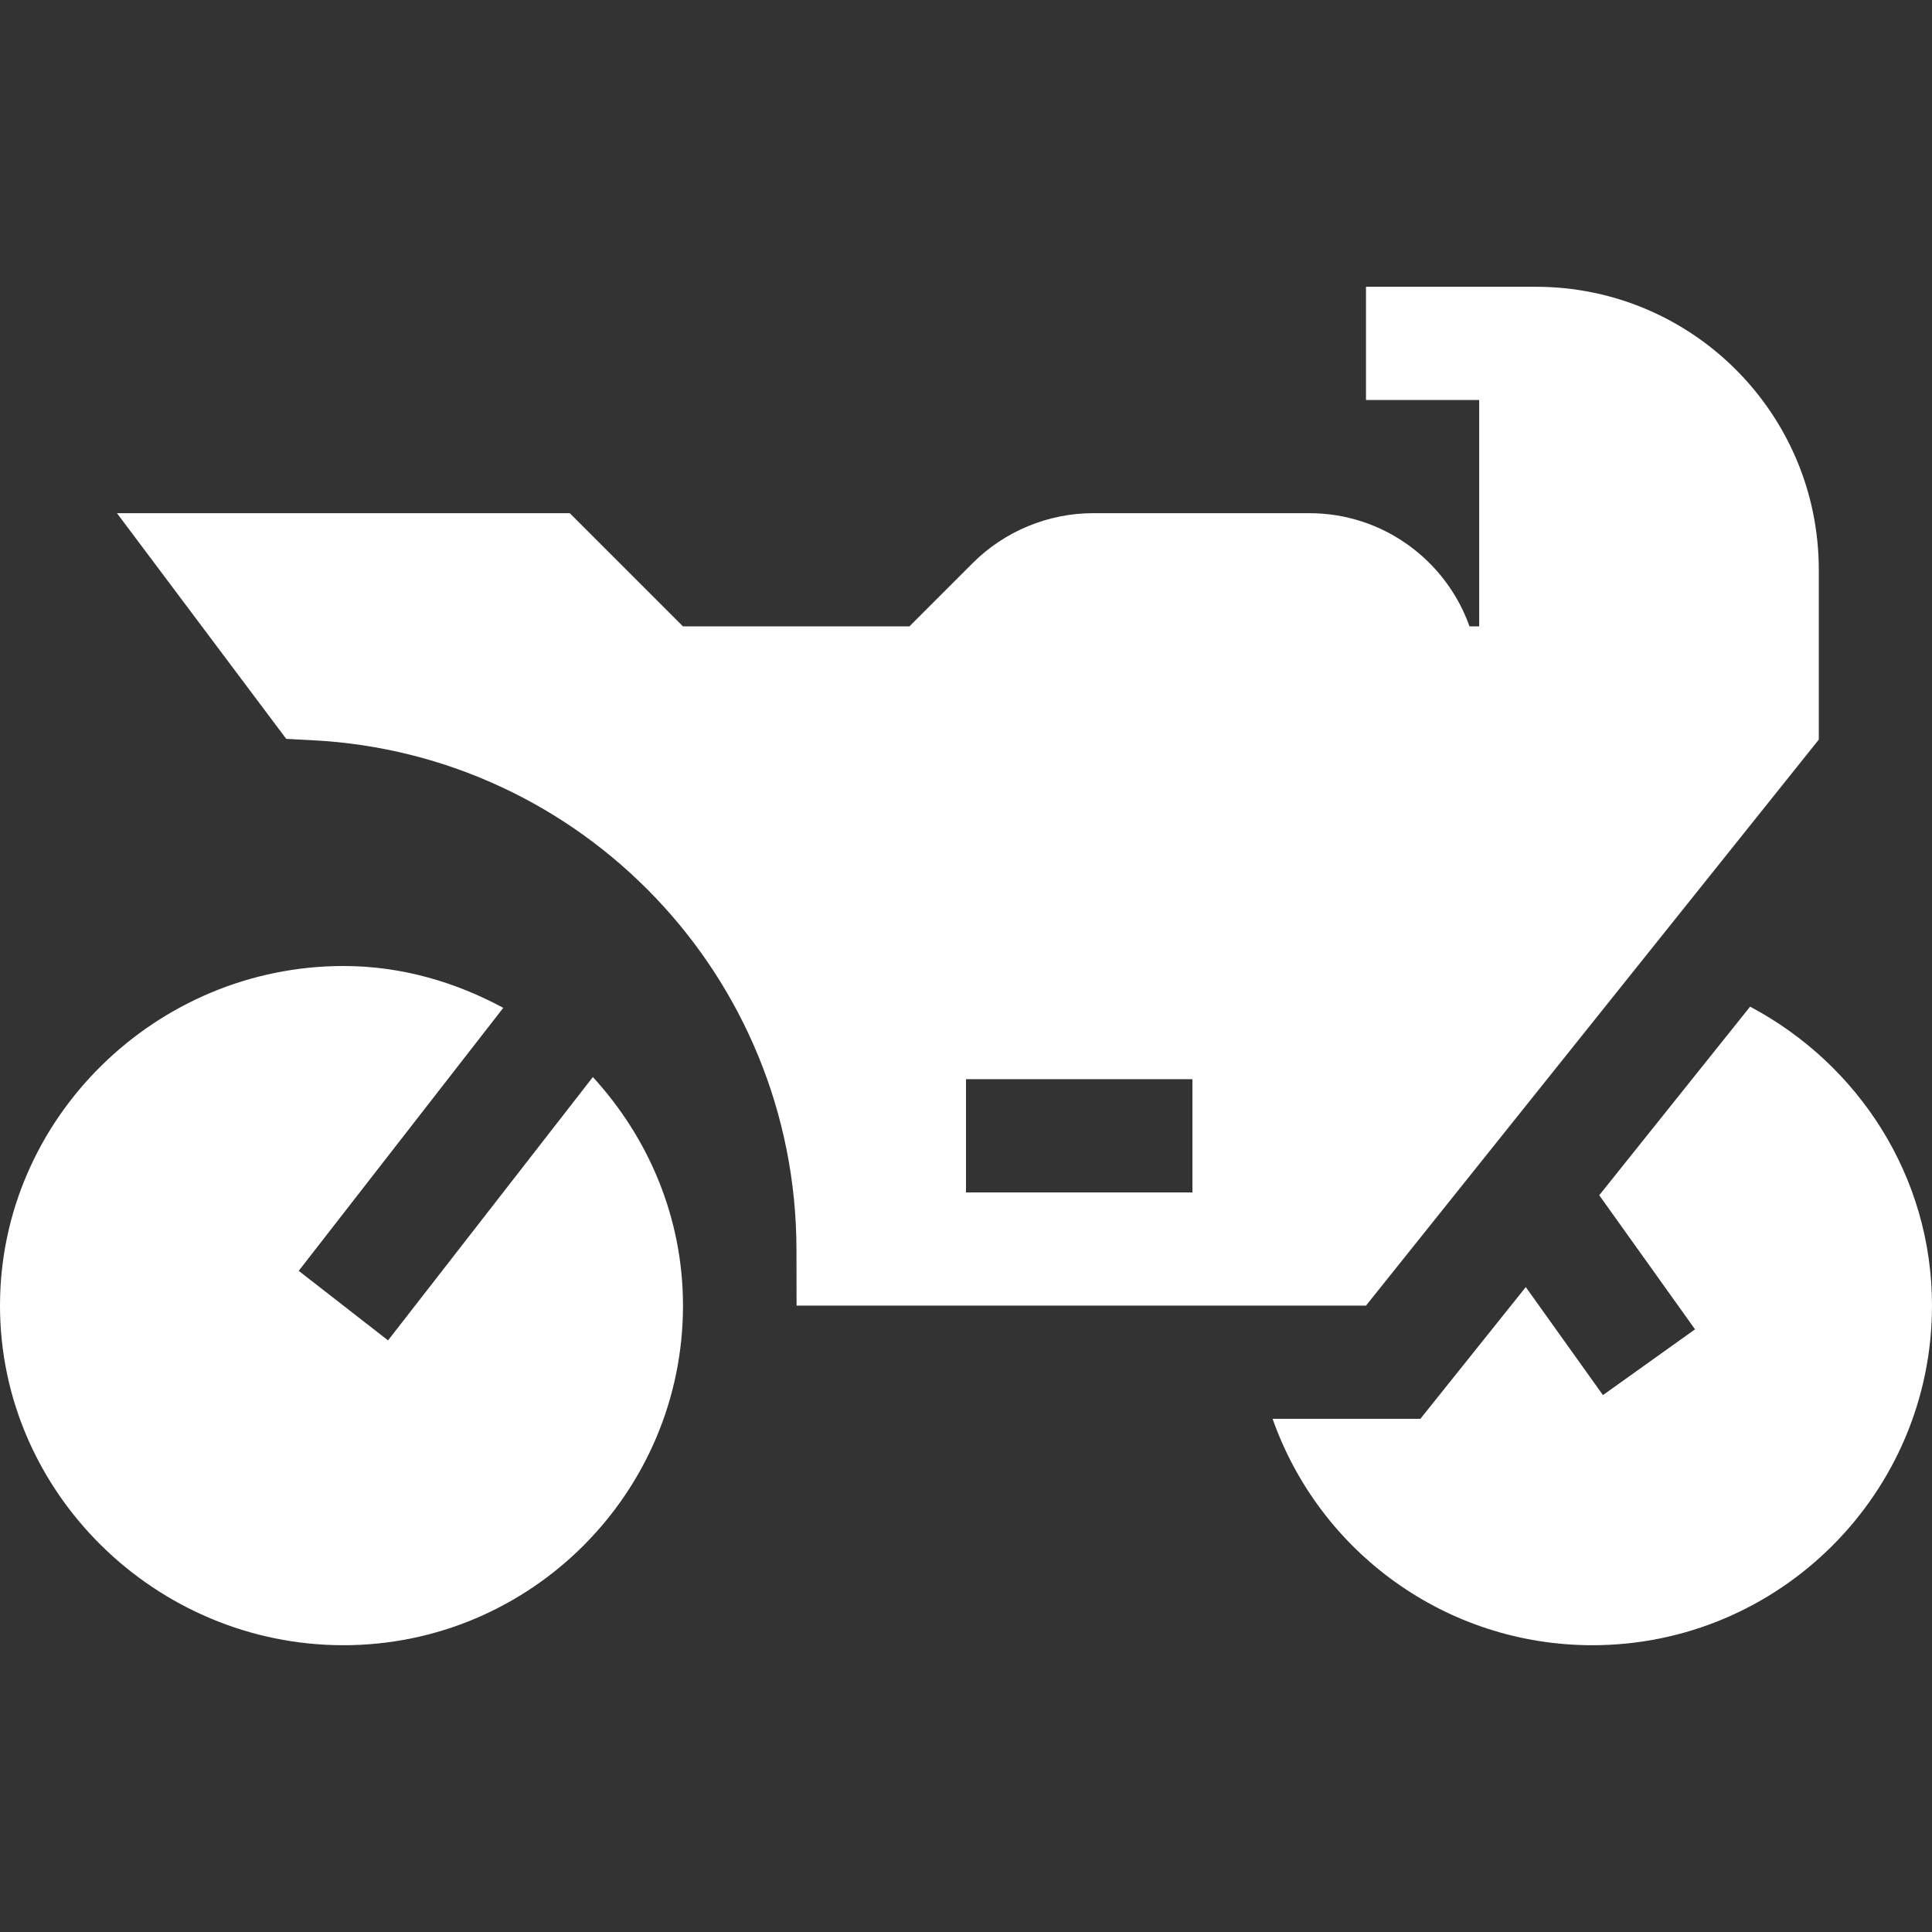
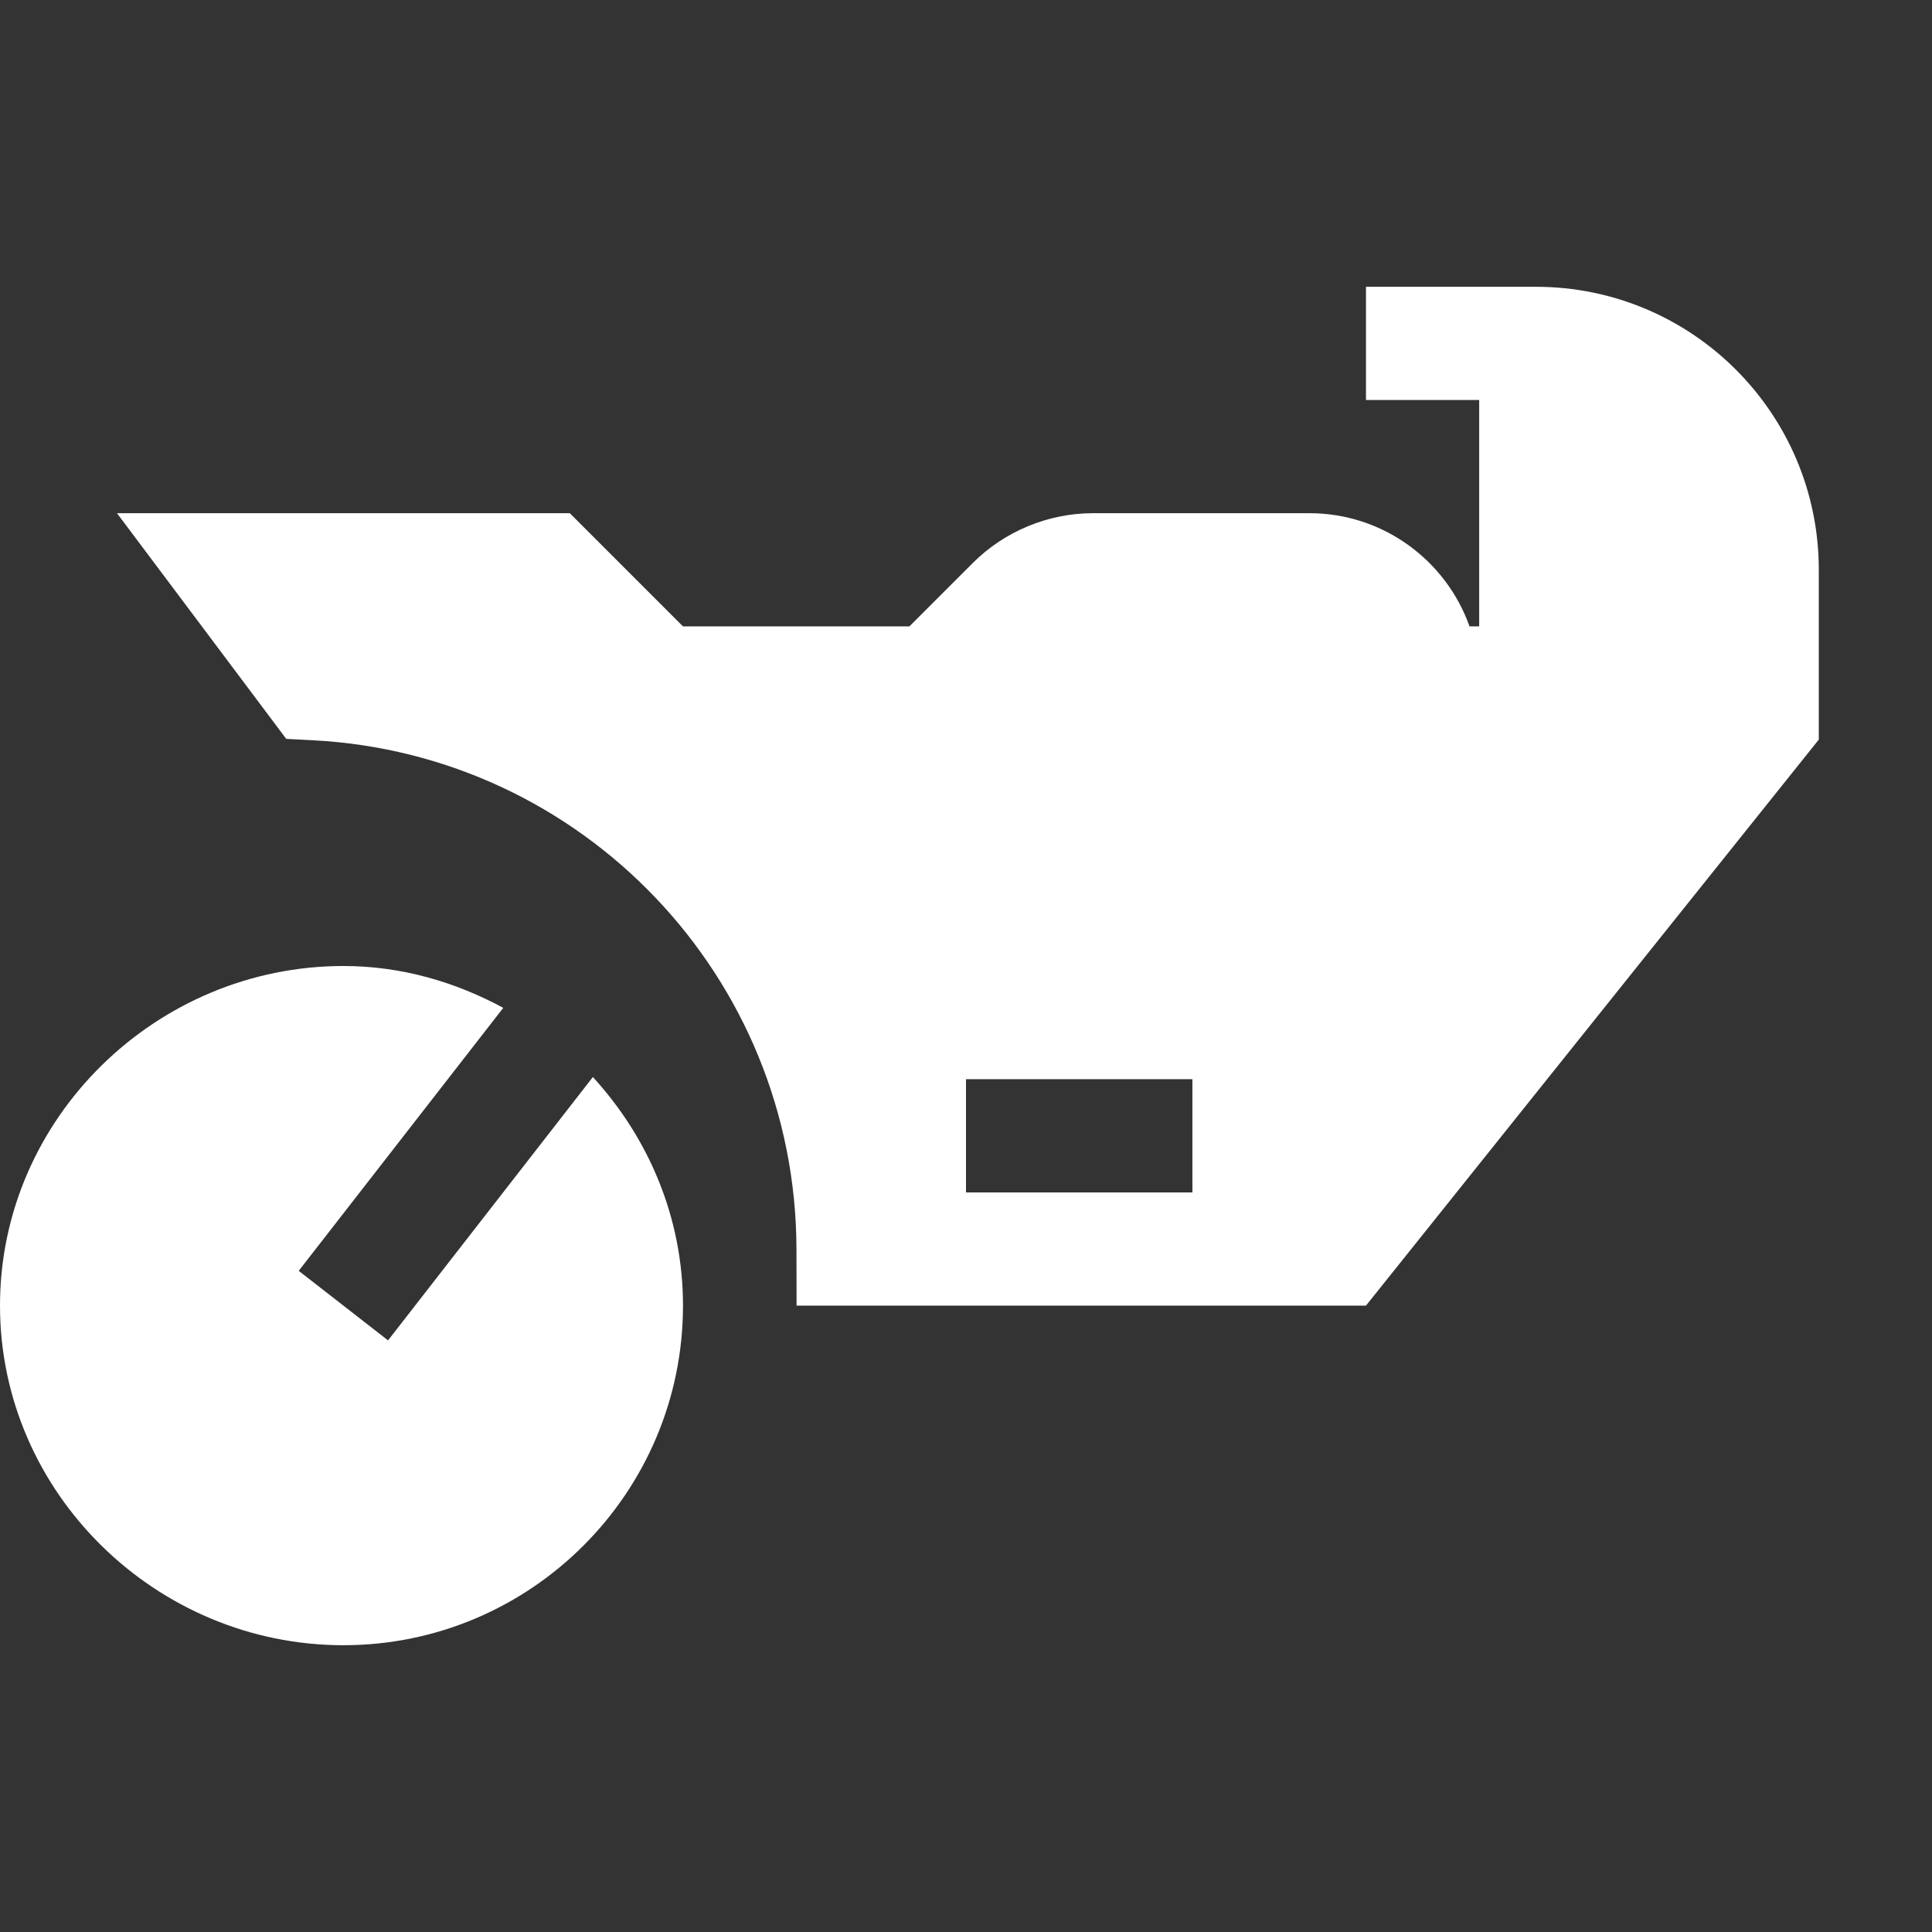
<svg xmlns="http://www.w3.org/2000/svg" id="Capa_1" enable-background="new 0 0 512 512" height="512" viewBox="0 0 512 512" width="512">
  <rect x="0" y="0" width="512" height="512" fill="#333333" stroke="none" />
  <g>
    <path d="m102.836 355.214-23.672-18.428 54.208-69.697c-12.687-6.845-26.973-11.089-42.372-11.089-49.629 0-91 40.371-91 90s41.371 90 91 90 90-40.371 90-90c0-23.401-9.194-44.551-23.884-60.575z" fill="#ffffff" />
-     <path d="m463.794 266.774-39.979 49.975 25.388 35.535-24.404 17.432-20.453-28.629-27.932 34.913h-39.163c12.495 35.446 46.071 60 84.749 60 49.629 0 90-40.371 90-90 0-34.464-19.689-64.111-48.206-79.226z" fill="#ffffff" />
    <path d="m482 196v-45c0-41.422-33.578-75-75-75h-45v30h30v60h-2.563c-6.196-17.461-22.881-30-42.437-30h-57.367c-11.836 0-23.438 4.805-31.816 13.184l-16.817 16.816h-60l-30-30h-120l44.854 59.81 7.017.366c71.431 3.673 128.041 62.609 128.201 134.854l.028 14.97h150.9zm-166 120h-60v-30h60z" fill="#ffffff" />
  </g>
</svg>